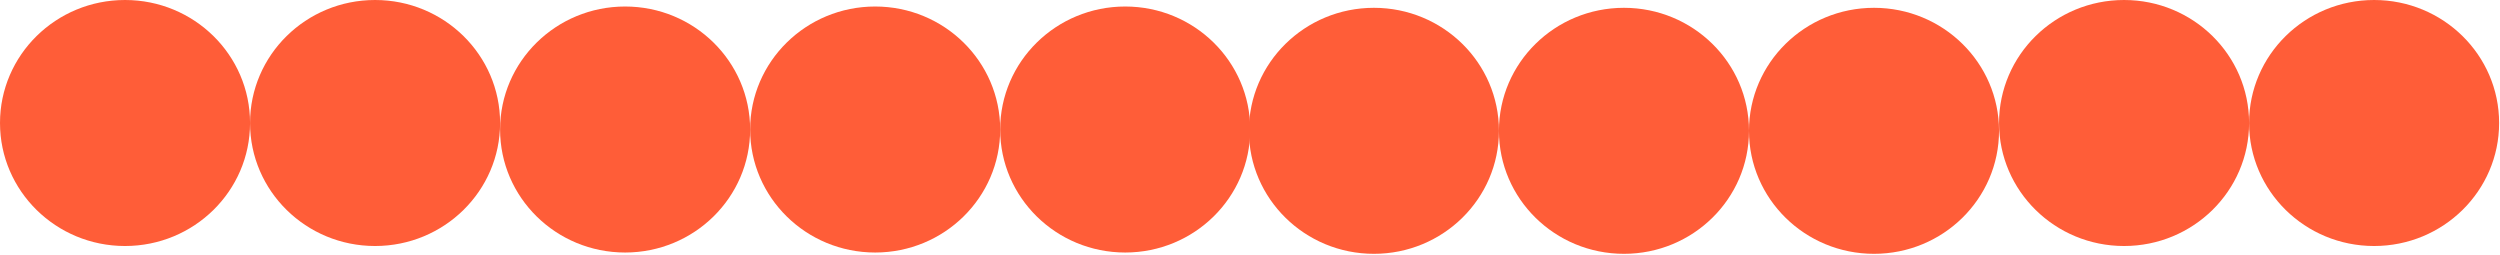
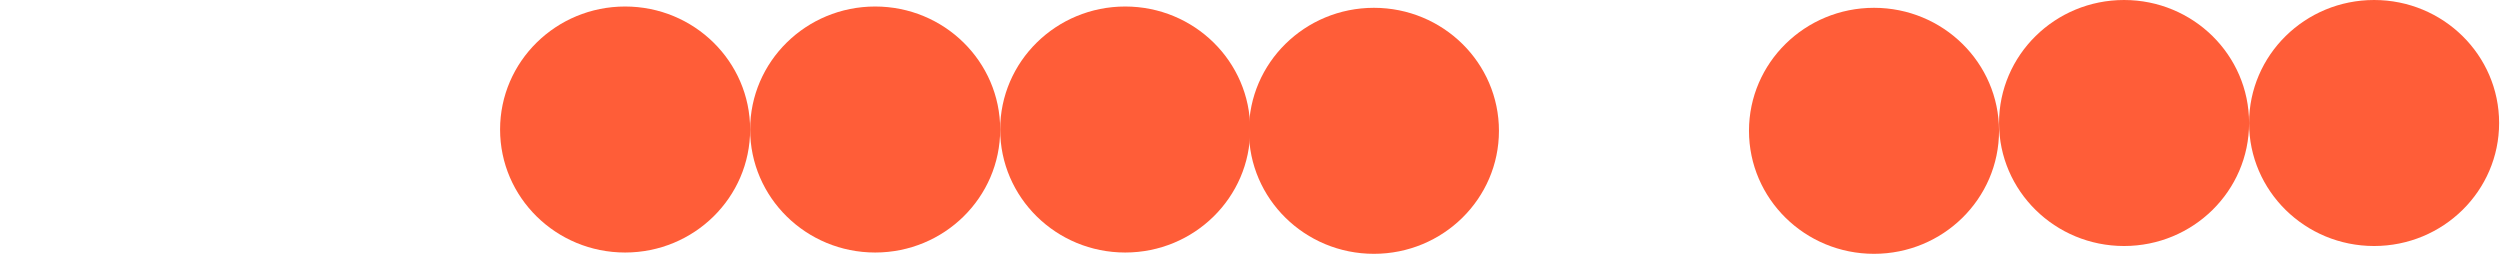
<svg xmlns="http://www.w3.org/2000/svg" width="1245" height="127" viewBox="0 0 1245 127" fill="none">
-   <ellipse cx="62.261" cy="61.256" rx="62.261" ry="61.256" fill="#FF5D38" />
-   <ellipse cx="186.784" cy="61.256" rx="62.261" ry="61.256" fill="#FF5D38" />
  <ellipse cx="311.302" cy="64.498" rx="62.261" ry="61.256" fill="#FF5D38" />
  <ellipse cx="435.829" cy="64.498" rx="62.261" ry="61.256" fill="#FF5D38" />
  <ellipse cx="560.349" cy="64.498" rx="62.261" ry="61.256" fill="#FF5D38" />
  <ellipse cx="684.213" cy="65.146" rx="62.261" ry="61.256" fill="#FF5D38" />
-   <ellipse cx="808.733" cy="65.146" rx="62.261" ry="61.256" fill="#FF5D38" />
  <ellipse cx="933.255" cy="65.146" rx="62.261" ry="61.256" fill="#FF5D38" />
  <ellipse cx="1057.78" cy="61.256" rx="62.261" ry="61.256" fill="#FF5D38" />
  <ellipse cx="1182.3" cy="61.256" rx="62.261" ry="61.256" fill="#FF5D38" />
</svg>